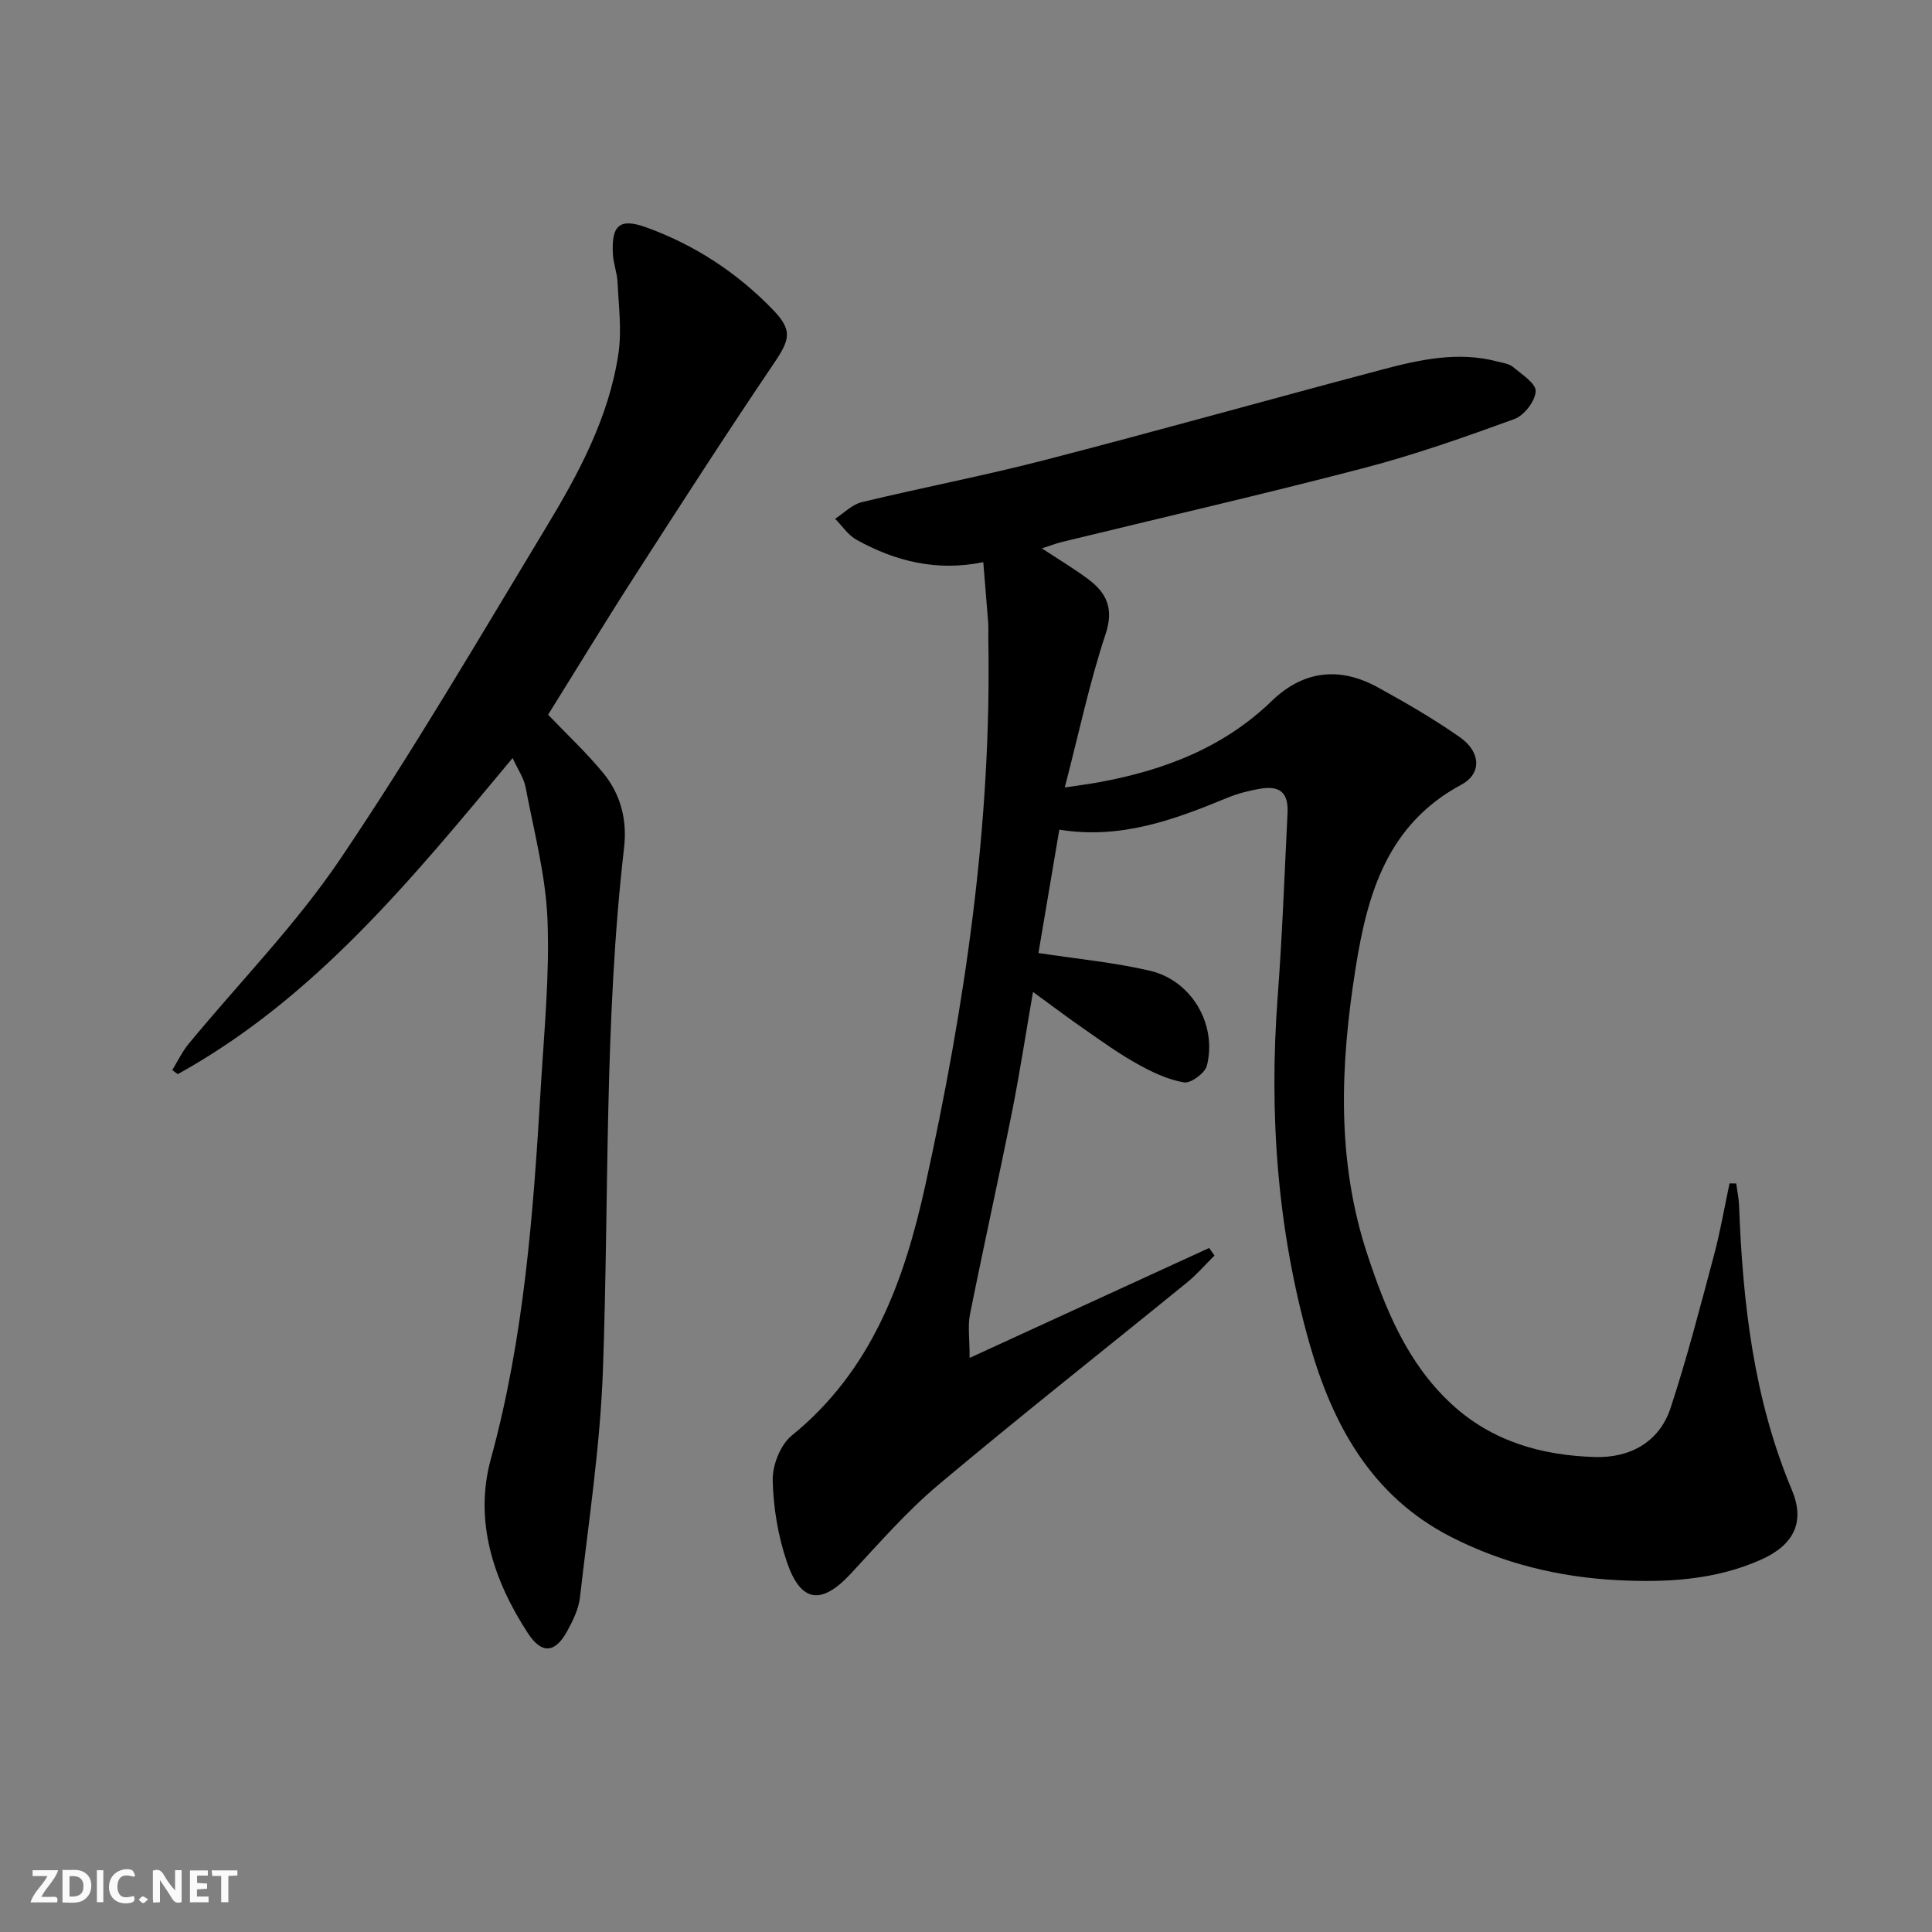
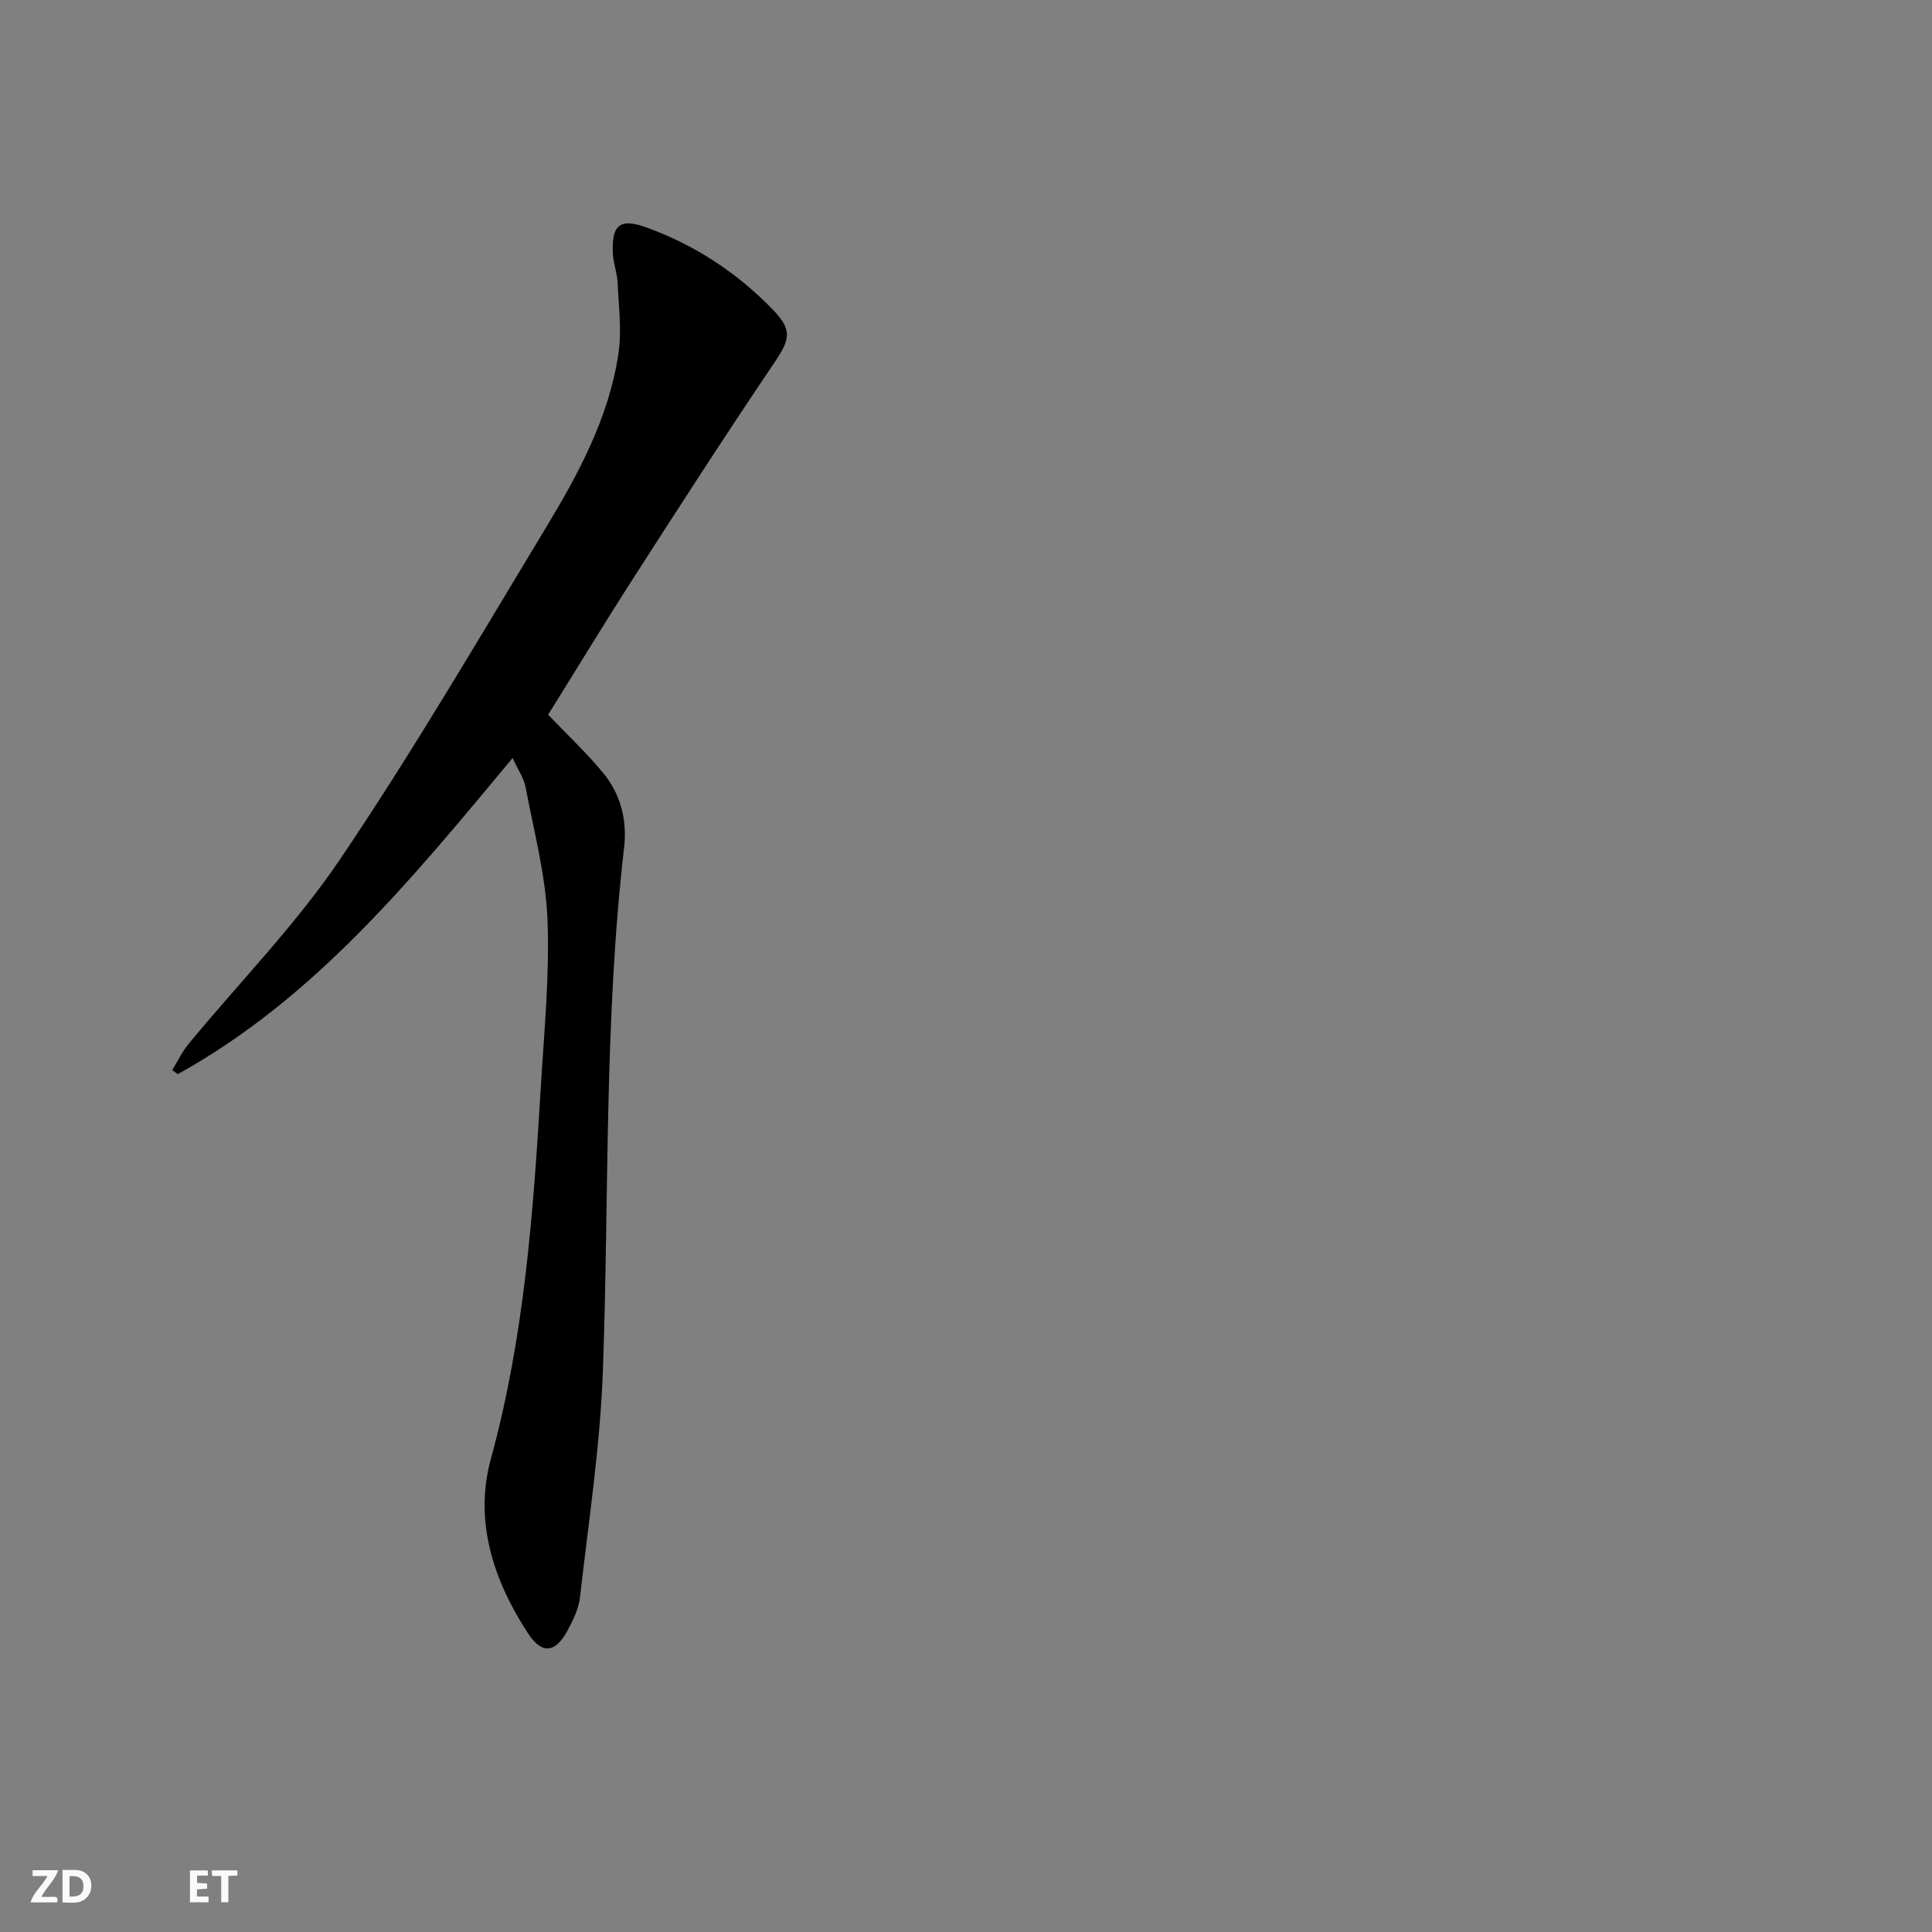
<svg xmlns="http://www.w3.org/2000/svg" enable-background="new 0 0 400 400" viewBox="0 0 400 400">
  <rect x="0" y="0" width="400" height="400" fill="#808080" stroke="none" />
  <g fill="#fbfafa">
-     <path d="m37.59 393.81c-.92.31-1.52.05-2-.78-.7-1.2-1.52-2.34-2.47-3.78v4.59c-.55.03-.95.05-1.41.07-.03-.37-.06-.64-.06-.91 0-1.91 0-3.81 0-5.7 1.13-.41 1.77-.03 2.29.91.62 1.11 1.38 2.14 2.31 3.19v-4.2h1.35v6.61z" />
    <path d="m12.94 393.88v-6.75c1.9.19 3.93-.54 5.37 1.29.8 1.01.78 2.88.03 3.97-1.37 1.97-3.4 1.51-5.4 1.49m1.45-1.22c2.04.12 2.92-.58 2.89-2.21-.03-1.51-.98-2.19-2.89-2z" />
    <path d="m11.81 393.87h-5.49c.68-2.18 2.47-3.48 3.51-5.45h-3.08v-1.21h5.29c-.71 2.13-2.44 3.48-3.47 5.51.86 0 1.63.04 2.39-.01.79-.05 1.14.21.85 1.16" />
    <path d="m39.33 393.86v-6.61h3.7v1.07h-2.22v1.52c.68.04 1.34.09 2.07.13v1.07c-.72.05-1.38.09-2.1.14v1.48h2.4v1.19h-3.85z" />
-     <path d="m27.71 388.56c-1.15-.3-2.46-.61-3.1.64-.37.73-.41 1.93-.06 2.67.63 1.35 1.99.93 3.17.68.35.94-.01 1.32-.93 1.46-1.62.25-3.05-.27-3.76-1.48-.73-1.25-.6-3.03.31-4.17.88-1.11 2.71-1.7 4-1.16.32.13.44.74.65 1.12-.1.08-.19.16-.28.24" />
    <path d="m49.15 387.24v1.07c-.59.02-1.17.05-1.87.08v5.44h-1.48v-5.44h-1.85c-.05-.4-.08-.73-.13-1.15z" />
-     <path d="m20.06 387.21h1.33v6.62h-1.33z" />
-     <path d="m30.68 393.25c-.49.38-.8.79-1.05.76-.32-.05-.6-.45-.9-.7.26-.24.51-.64.8-.67.29-.04.62.3 1.15.61" />
  </g>
-   <path d="m203.58 116.39c-9.66 1.97-18.23-.18-26.27-4.65-1.74-.97-2.95-2.86-4.41-4.33 1.83-1.18 3.51-2.96 5.51-3.44 12.58-3.04 25.31-5.47 37.84-8.71 23.29-6.02 46.45-12.53 69.7-18.69 7.88-2.09 15.86-3.89 24.07-1.72 1.11.29 2.42.44 3.24 1.13 1.81 1.52 4.77 3.42 4.69 5.03-.11 2.04-2.38 5-4.39 5.74-10.26 3.74-20.61 7.39-31.17 10.15-20.72 5.41-41.6 10.21-62.41 15.28-1.24.3-2.44.76-4.27 1.35 3.47 2.29 6.56 4.14 9.45 6.27 3.9 2.89 5.53 6.09 3.73 11.51-3.33 10.04-5.51 20.46-8.44 31.73 3.03-.46 5.19-.73 7.33-1.13 13.32-2.47 25.56-7.14 35.53-16.79 6.54-6.33 14.08-7.15 21.98-2.8 5.81 3.2 11.59 6.54 17.01 10.35 4.26 3 4.54 7.48.27 9.78-15.36 8.27-19.47 22.57-21.93 38.12-3.15 19.91-3.98 39.68 2.46 59.16 3.78 11.43 8.28 22.5 17.41 30.95 8.39 7.77 18.72 10.66 29.73 10.98 7.17.21 13.29-3.02 15.65-10.19 3.4-10.36 6.13-20.95 8.95-31.5 1.32-4.92 2.18-9.97 3.24-14.96.46.01.92.01 1.38.02.2 1.49.53 2.98.59 4.48.76 20.19 3 40.06 10.93 58.95 2.76 6.58.52 11.38-6.39 14.46-9.5 4.23-19.61 4.76-29.8 4.23-12.1-.63-23.7-3.47-34.47-9-16.48-8.46-24.52-23.35-29.3-40.32-6.6-23.44-8.31-47.36-6.48-71.62.95-12.6 1.4-25.23 2.03-37.85.21-4.24-1.55-5.8-5.82-5.04-2.28.41-4.58.99-6.71 1.88-10.97 4.53-22.01 8.63-34.72 6.57-1.5 8.85-2.92 17.25-4.32 25.54 8.09 1.24 15.7 1.95 23.08 3.67 8.61 2.01 13.93 11.08 11.8 19.64-.38 1.54-3.33 3.71-4.74 3.48-3.32-.56-6.59-2.11-9.59-3.78-3.77-2.09-7.3-4.63-10.85-7.1-3.51-2.43-6.93-5.01-10.83-7.85-1.5 8.66-2.74 16.8-4.35 24.87-2.8 13.99-5.9 27.91-8.7 41.9-.48 2.41-.07 5.01-.07 9 17.53-8.05 33.56-15.4 49.59-22.76.37.52.74 1.04 1.11 1.56-1.86 1.84-3.58 3.86-5.6 5.51-17.17 13.98-34.56 27.68-51.5 41.91-6.59 5.54-12.32 12.12-18.2 18.45-6.04 6.5-10.33 6.08-13.22-2.38-1.84-5.38-2.82-11.27-2.95-16.95-.07-3.11 1.59-7.35 3.94-9.26 16.55-13.44 23.27-31.92 27.64-51.74 8.22-37.26 13.77-74.82 13.06-113.11-.02-1.17.05-2.34-.03-3.5-.31-3.95-.64-7.9-1.01-12.48z" fill="#000001" />
  <path d="m106.13 156.94c-20.91 25.12-40.97 49.75-69.32 65.45-.38-.28-.77-.56-1.15-.84 1.13-1.83 2.06-3.82 3.42-5.46 10.48-12.71 22.16-24.61 31.34-38.2 15.05-22.28 28.65-45.55 42.57-68.58 6.8-11.24 13.08-22.88 15.05-36.1.72-4.81.04-9.84-.18-14.76-.09-1.97-.87-3.9-.97-5.87-.32-6.02 1.44-7.49 6.96-5.49 10 3.63 18.75 9.36 26.14 17 4.17 4.32 3.58 6.2.21 11.18-9.87 14.6-19.42 29.42-28.95 44.24-6.11 9.5-11.97 19.17-17.77 28.46 3.94 4.13 7.95 7.87 11.4 12.06 3.62 4.4 4.99 9.71 4.33 15.44-4.15 35.95-3.09 72.11-4.38 108.18-.56 15.72-2.97 31.38-4.75 47.04-.27 2.39-1.43 4.79-2.61 6.95-2.51 4.63-5.29 4.92-8.19.47-7.16-10.97-11.16-23.25-7.66-36.03 6.92-25.23 8.8-51 10.34-76.87.69-11.61 1.85-23.27 1.39-34.85-.37-9.17-2.81-18.27-4.53-27.36-.35-1.89-1.56-3.59-2.69-6.06z" fill="#000001" />
</svg>